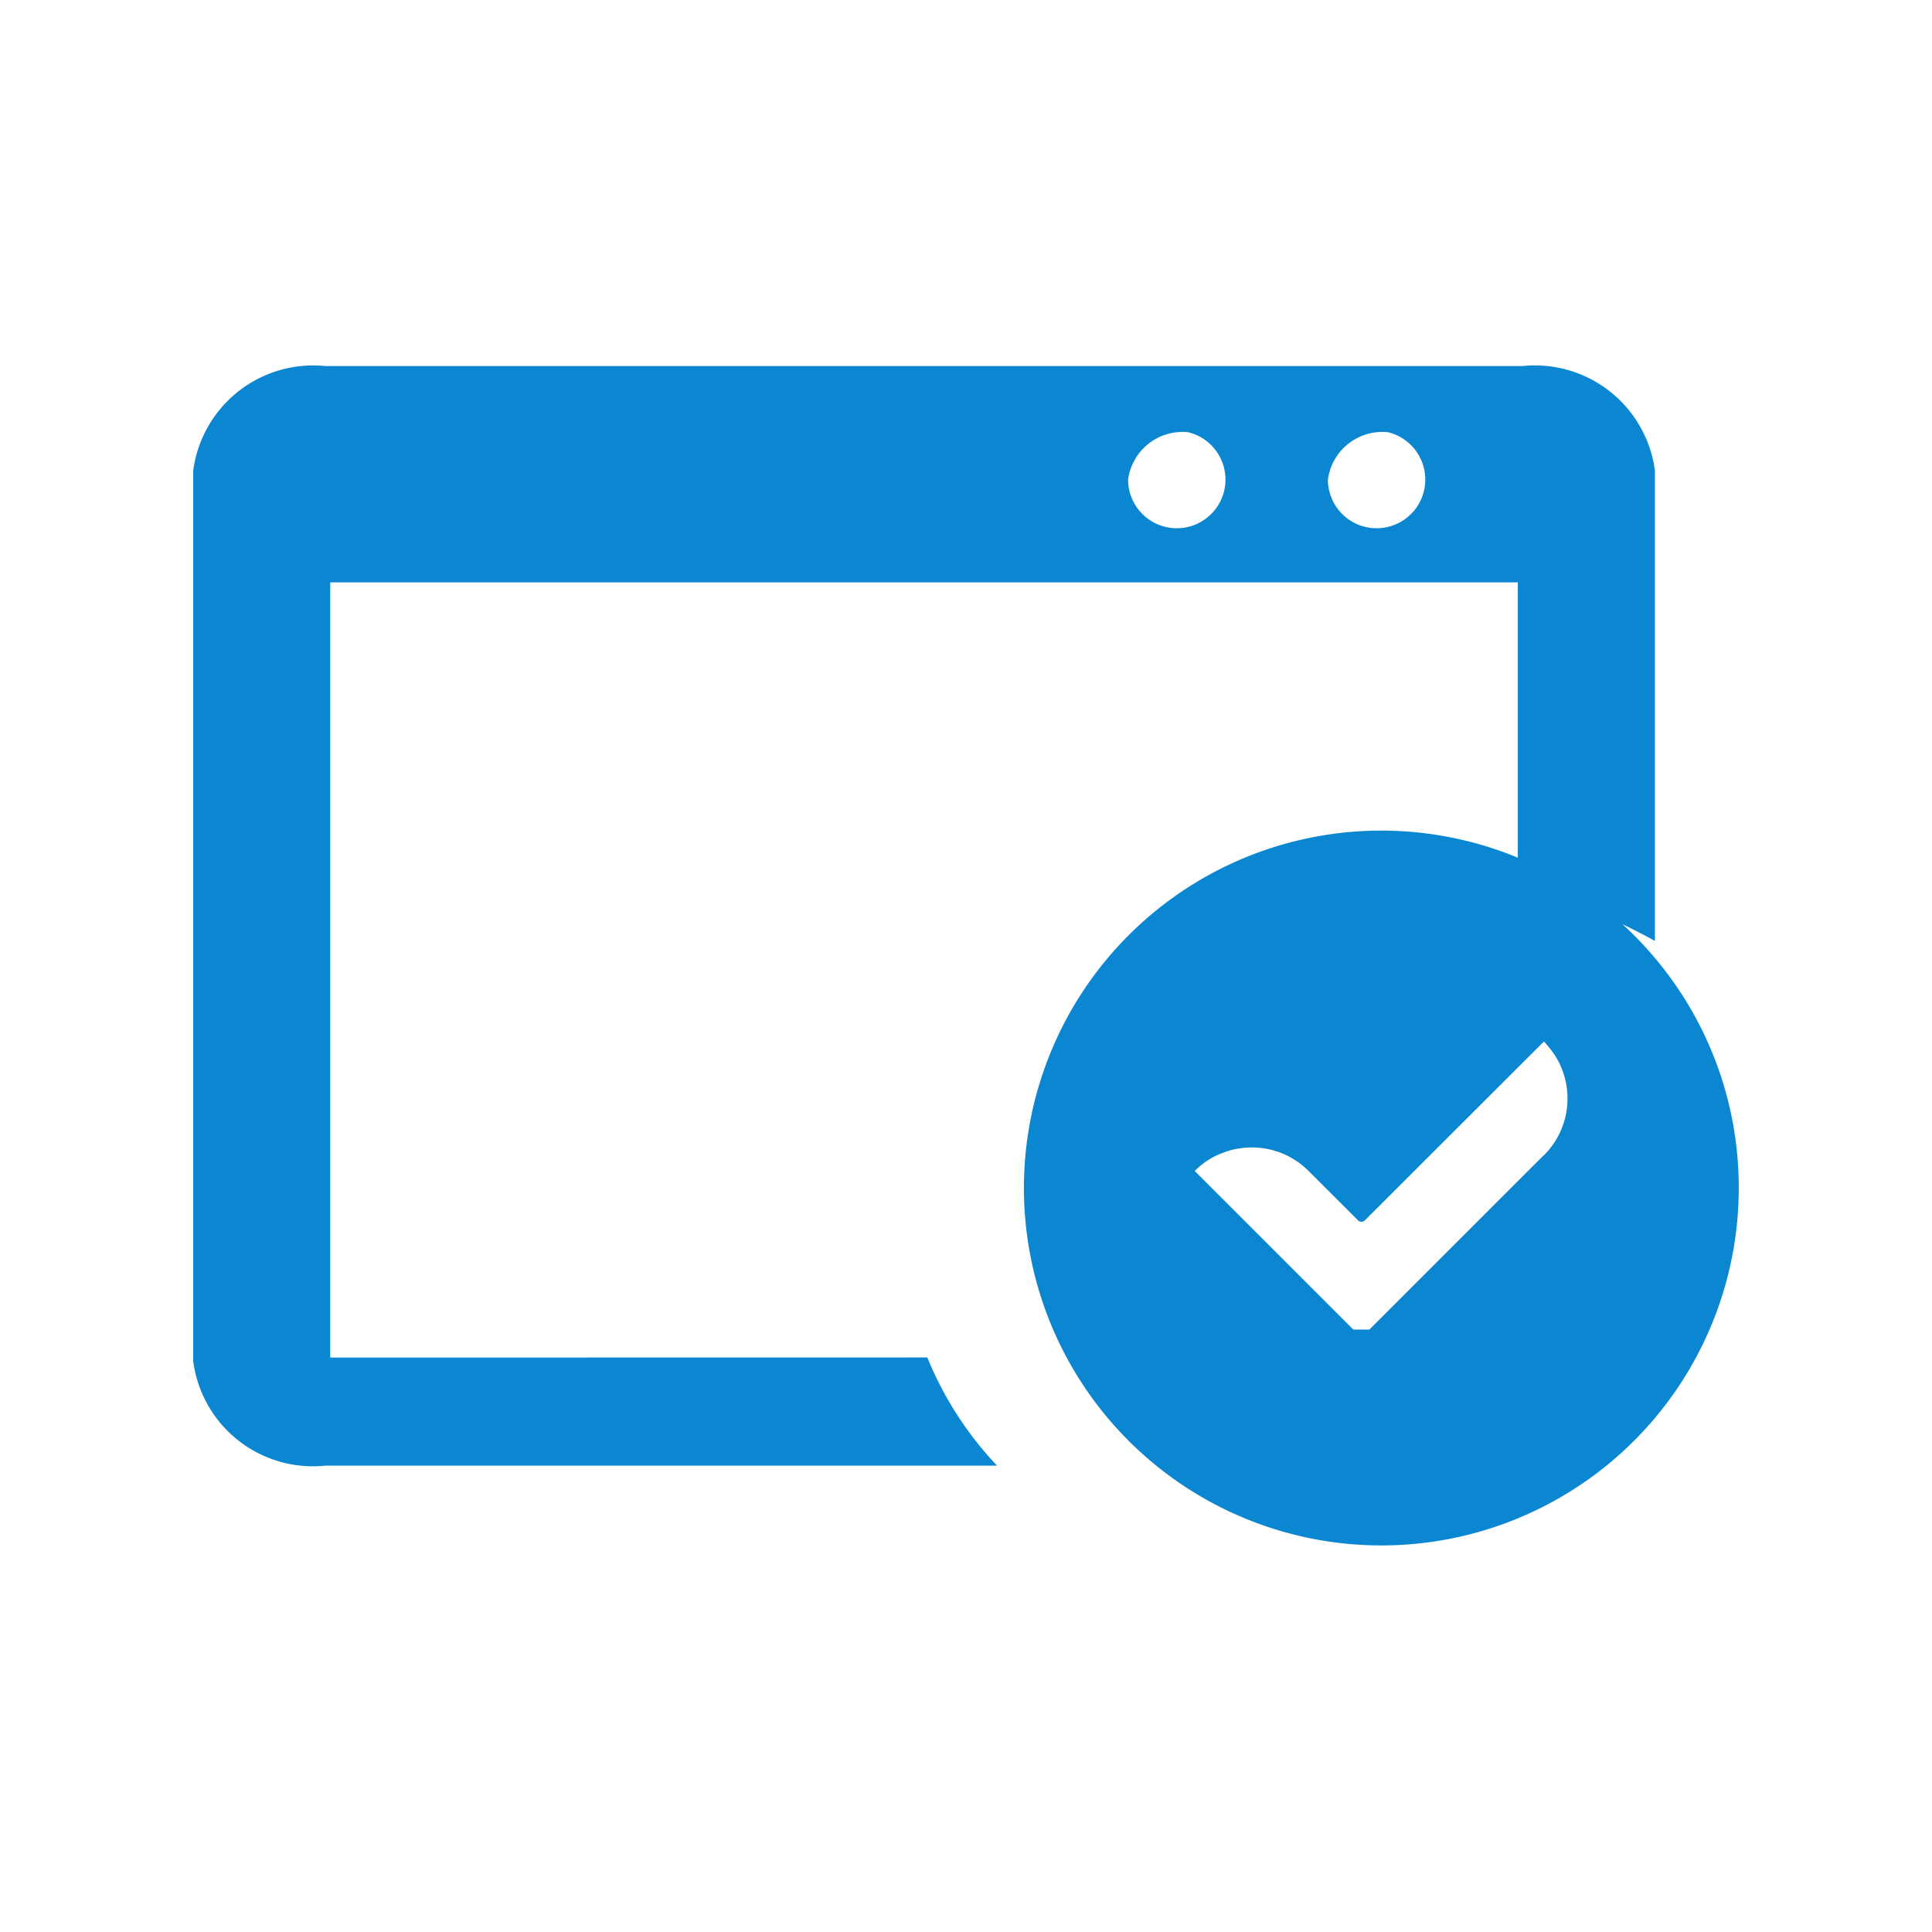
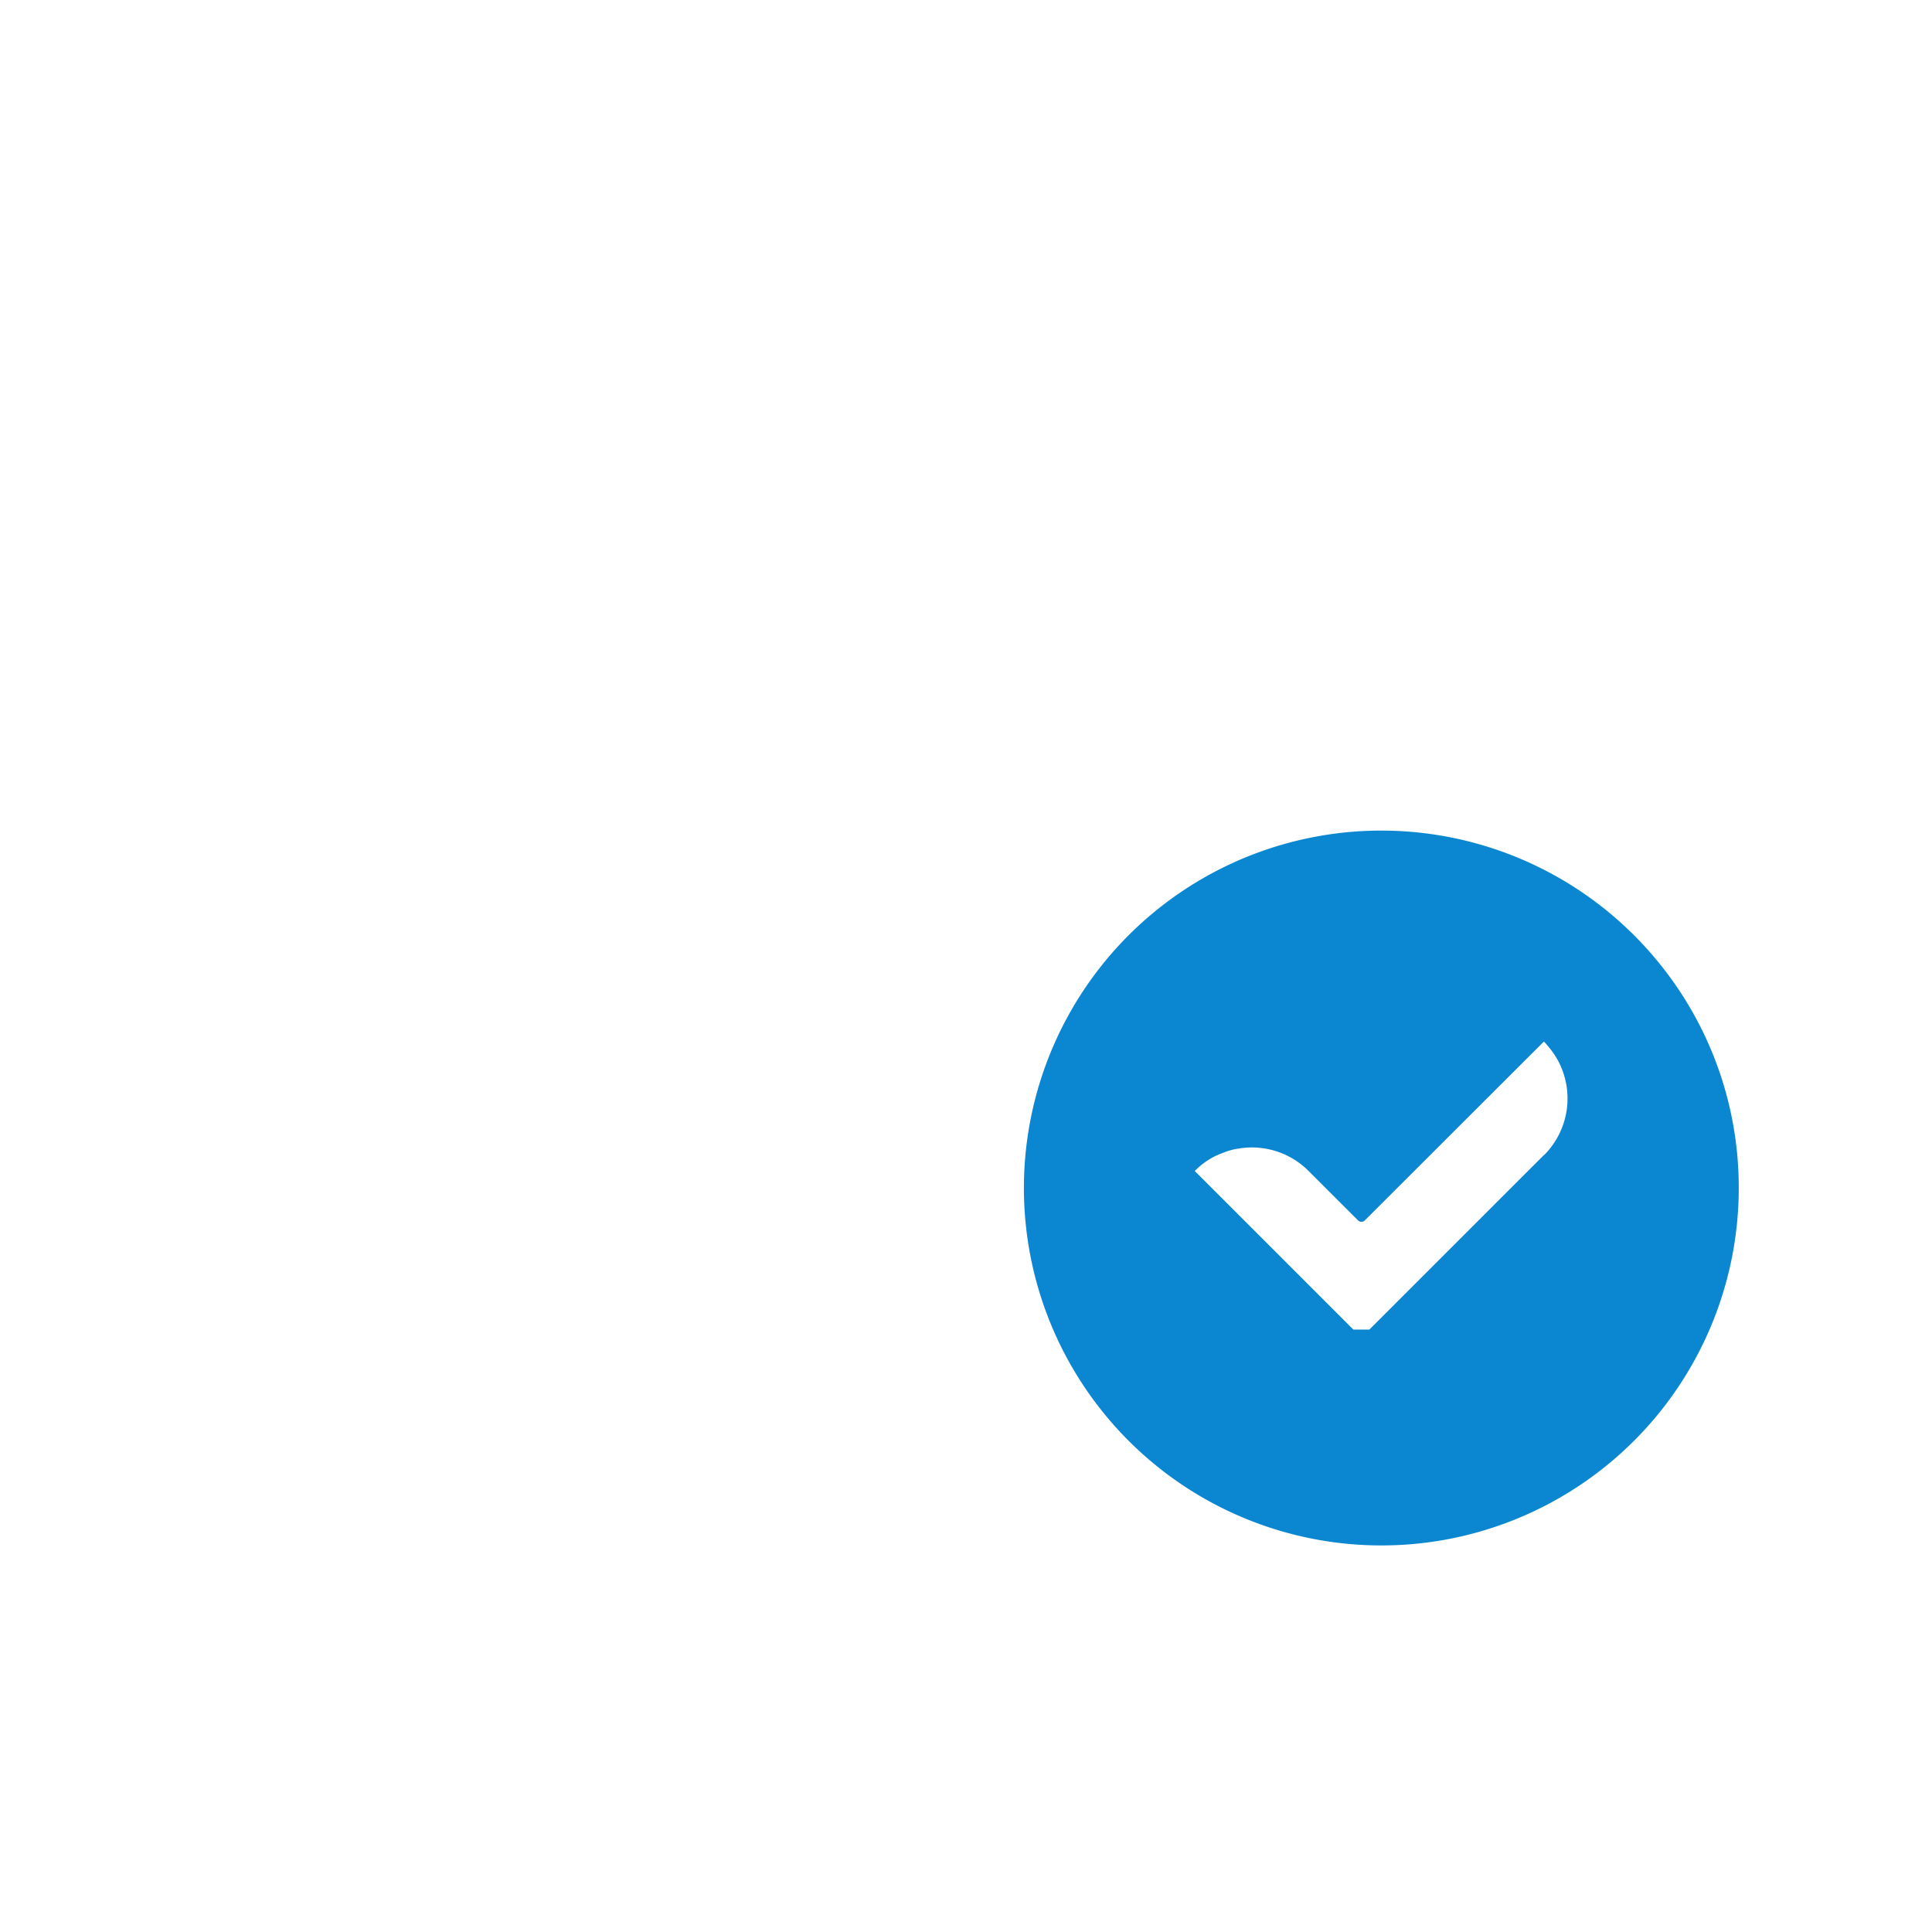
<svg xmlns="http://www.w3.org/2000/svg" width="40" height="40" viewBox="0 0 40 40">
  <g transform="translate(-400 -3421)">
    <g transform="translate(-6 3248.579)">
-       <path d="M412.837,200.528V184.479h24.588v6.311a11.017,11.017,0,0,1,2.408.885c.141.073.284.144.42.223v-.005l.01,0v-9.73A2.507,2.507,0,0,0,437.519,180H412.742A2.507,2.507,0,0,0,410,182.169V200.6a2.5,2.5,0,0,0,2.742,2.165h13.9a7.213,7.213,0,0,1-1.443-2.239Zm21.9-19.158a1.008,1.008,0,1,1-1.244.982A1.136,1.136,0,0,1,434.739,181.37Zm-4.137,0a1.008,1.008,0,1,1-1.244.982A1.136,1.136,0,0,1,430.6,181.37Z" transform="translate(0)" fill="#0B86D1" />
      <path d="M457.272,213.836a7.4,7.4,0,1,0,1.738,4.764A7.368,7.368,0,0,0,457.272,213.836Zm-2.3,4.087-.522.521-3.087,3.087h-.333l-3.284-3.284c.019-.019.042-.038.061-.057a1.6,1.6,0,0,1,.333-.235,1.662,1.662,0,0,1,.2-.086c.022-.008.043-.018.065-.025a1.715,1.715,0,0,1,.226-.058c.018,0,.036,0,.054-.007a1.658,1.658,0,0,1,1.418.468l1.02,1.019a.1.1,0,0,0,.15,0l3.18-3.176.522-.521a.377.377,0,0,1,.061.066,1.822,1.822,0,0,1,.23.324v0A1.659,1.659,0,0,1,454.975,217.924Z" transform="translate(-17.011 -21.583)" fill="#0B86D1" />
    </g>
-     <path d="M0,0H40V40H0Z" transform="translate(400 3421)" fill="none" />
  </g>
</svg>